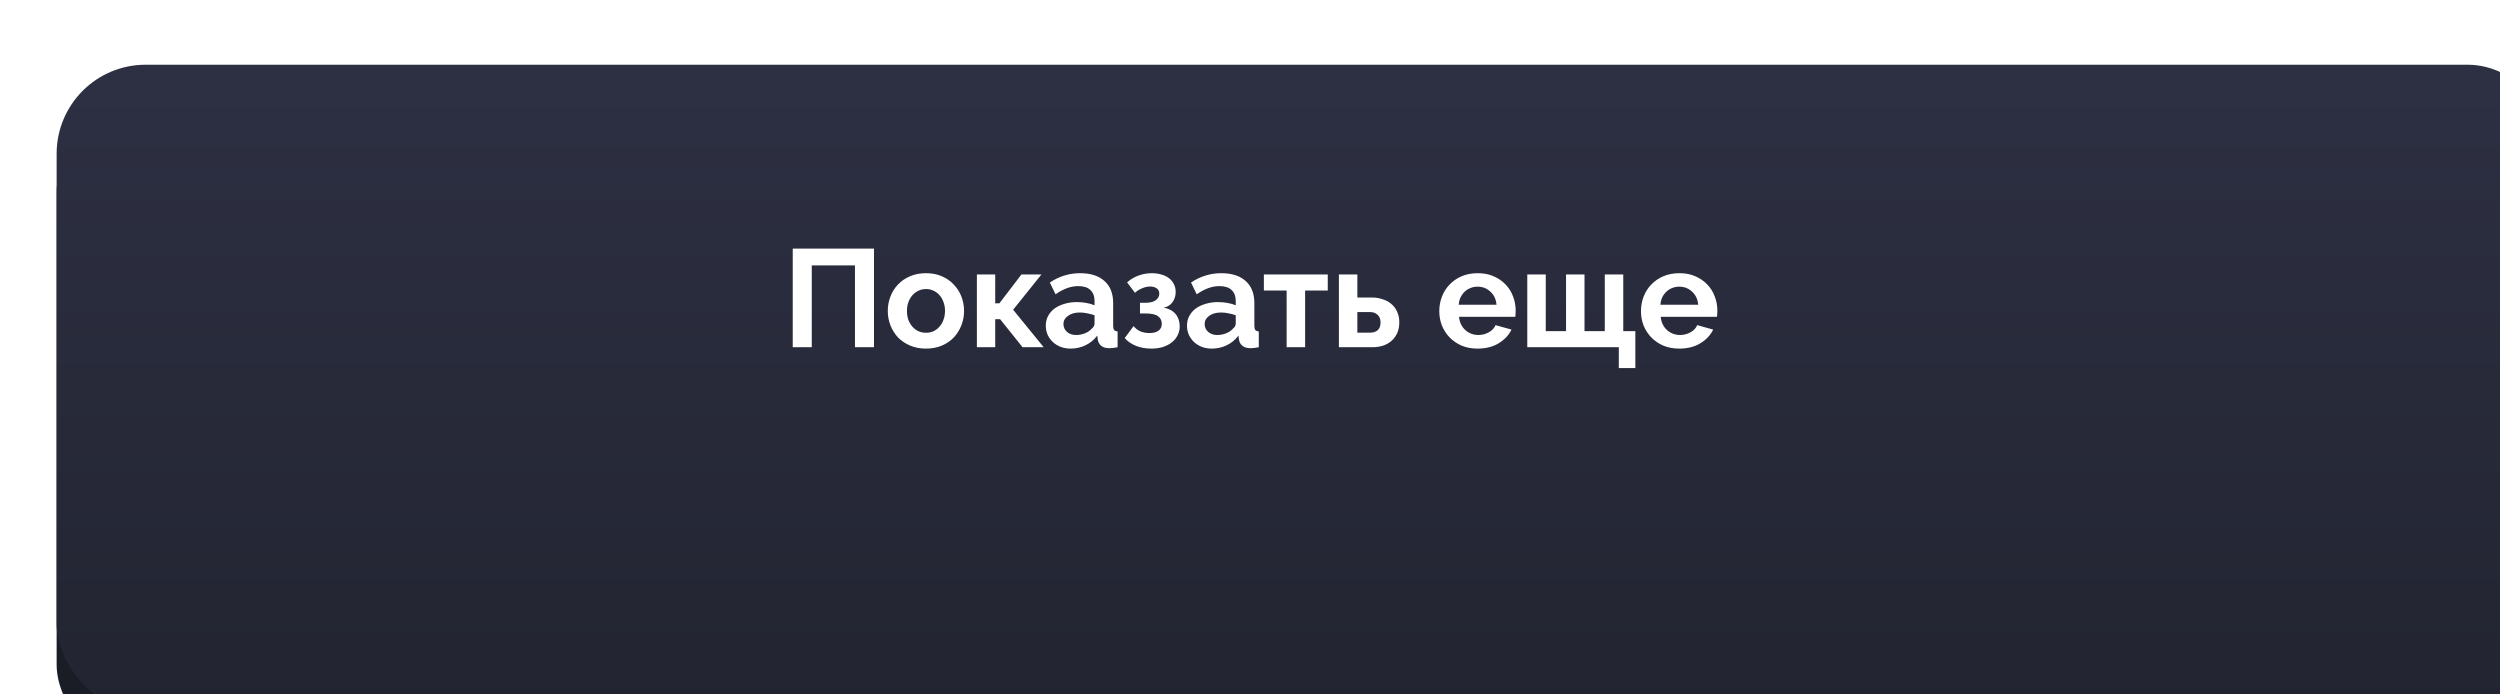
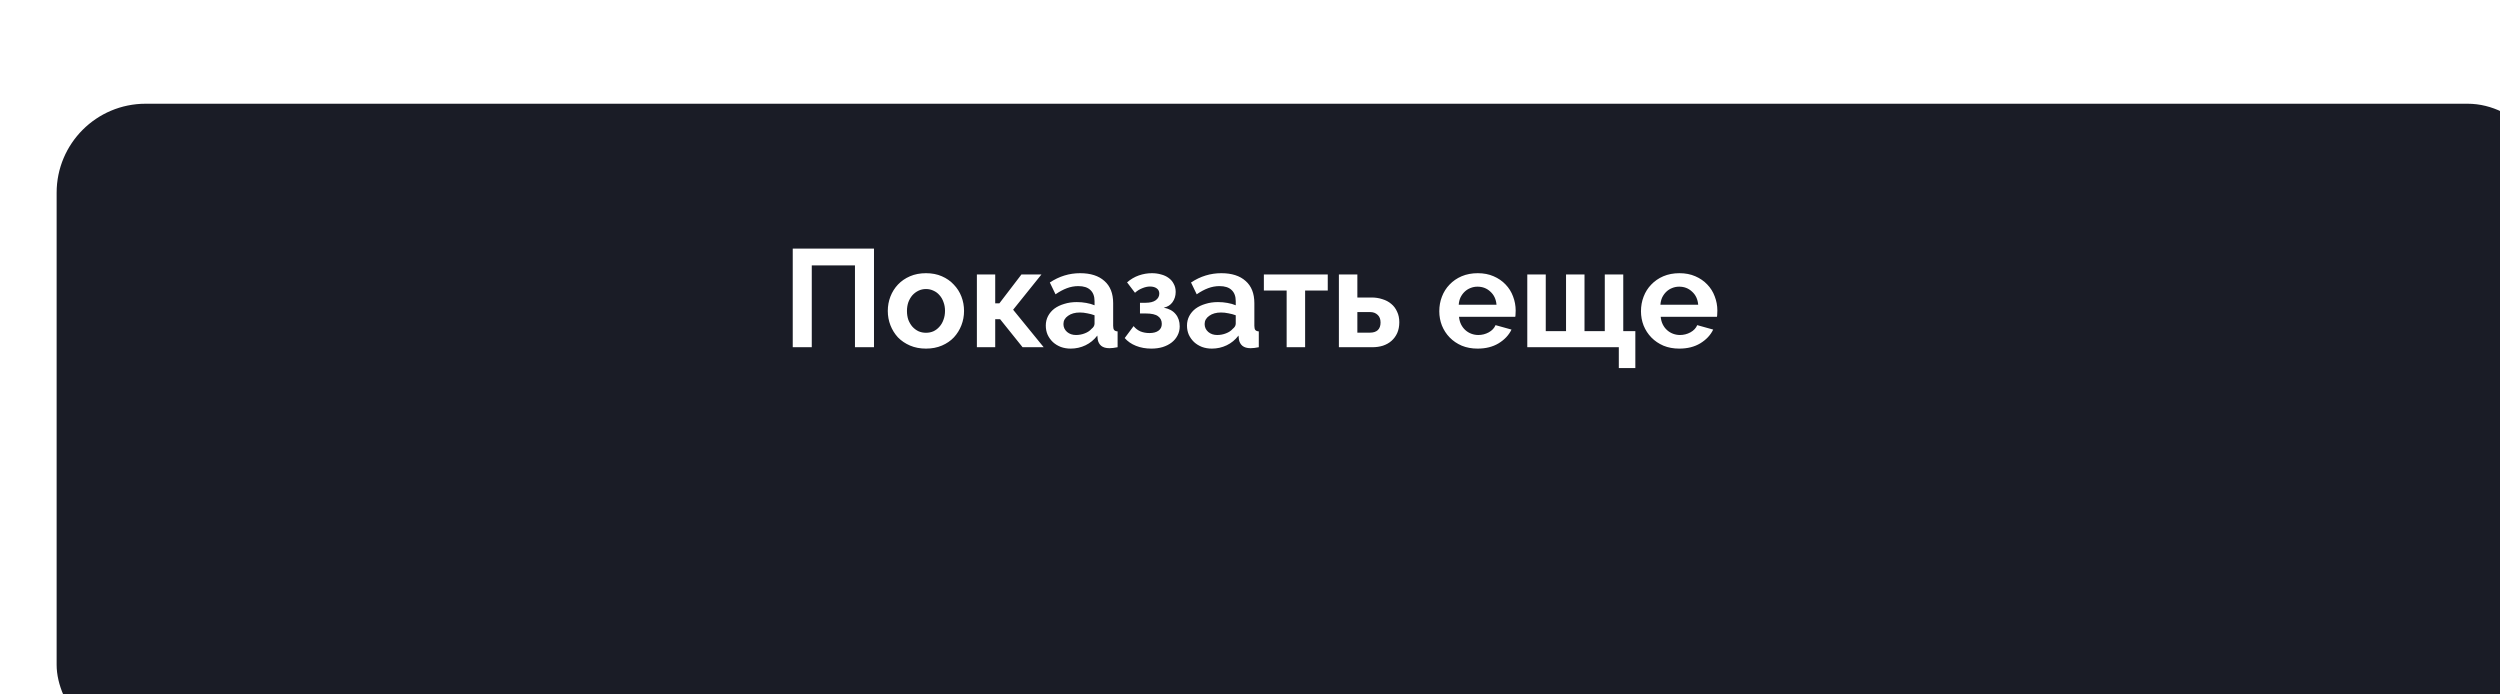
<svg xmlns="http://www.w3.org/2000/svg" width="360" height="100" viewBox="0 0 360 100" fill="none">
  <g filter="url(#filter0_i_279_2442)">
    <rect y="5.617" width="360" height="93.6" rx="12.815" fill="#1A1C26" />
  </g>
  <g filter="url(#filter1_i_279_2442)">
-     <rect width="360" height="93.359" rx="12.815" fill="url(#paint0_linear_279_2442)" />
-   </g>
+     </g>
  <path d="M114.155 35.8H125.855V50H123.115V38.22H116.895V50H114.155V35.8ZM133.342 50.2C132.489 50.2 131.722 50.053 131.042 49.76C130.362 49.467 129.782 49.073 129.302 48.58C128.836 48.073 128.476 47.493 128.222 46.84C127.969 46.187 127.842 45.5 127.842 44.78C127.842 44.047 127.969 43.353 128.222 42.7C128.476 42.047 128.836 41.473 129.302 40.98C129.782 40.473 130.362 40.073 131.042 39.78C131.722 39.487 132.489 39.34 133.342 39.34C134.196 39.34 134.956 39.487 135.622 39.78C136.302 40.073 136.876 40.473 137.342 40.98C137.822 41.473 138.189 42.047 138.442 42.7C138.696 43.353 138.822 44.047 138.822 44.78C138.822 45.5 138.696 46.187 138.442 46.84C138.189 47.493 137.829 48.073 137.362 48.58C136.896 49.073 136.322 49.467 135.642 49.76C134.962 50.053 134.196 50.2 133.342 50.2ZM130.602 44.78C130.602 45.247 130.669 45.673 130.802 46.06C130.949 46.433 131.142 46.76 131.382 47.04C131.636 47.32 131.929 47.54 132.262 47.7C132.596 47.847 132.956 47.92 133.342 47.92C133.729 47.92 134.089 47.847 134.422 47.7C134.756 47.54 135.042 47.32 135.282 47.04C135.536 46.76 135.729 46.427 135.862 46.04C136.009 45.653 136.082 45.227 136.082 44.76C136.082 44.307 136.009 43.887 135.862 43.5C135.729 43.113 135.536 42.78 135.282 42.5C135.042 42.22 134.756 42.007 134.422 41.86C134.089 41.7 133.729 41.62 133.342 41.62C132.956 41.62 132.596 41.7 132.262 41.86C131.929 42.02 131.636 42.24 131.382 42.52C131.142 42.8 130.949 43.133 130.802 43.52C130.669 43.907 130.602 44.327 130.602 44.78ZM147.091 39.52H149.971L145.891 44.6L150.291 50H147.251L144.011 45.96H143.311V50H140.671V39.52H143.311V43.68H143.911L147.091 39.52ZM154.175 50.2C153.668 50.2 153.195 50.12 152.755 49.96C152.315 49.787 151.935 49.553 151.615 49.26C151.295 48.953 151.042 48.6 150.855 48.2C150.682 47.8 150.595 47.36 150.595 46.88C150.595 46.387 150.702 45.933 150.915 45.52C151.142 45.093 151.448 44.733 151.835 44.44C152.235 44.147 152.708 43.92 153.255 43.76C153.802 43.587 154.402 43.5 155.055 43.5C155.522 43.5 155.975 43.54 156.415 43.62C156.868 43.7 157.268 43.813 157.615 43.96V43.36C157.615 42.667 157.415 42.133 157.015 41.76C156.628 41.387 156.048 41.2 155.275 41.2C154.715 41.2 154.168 41.3 153.635 41.5C153.102 41.7 152.555 41.993 151.995 42.38L151.175 40.68C152.522 39.787 153.975 39.34 155.535 39.34C157.042 39.34 158.208 39.713 159.035 40.46C159.875 41.193 160.295 42.26 160.295 43.66V46.92C160.295 47.2 160.342 47.4 160.435 47.52C160.542 47.64 160.708 47.707 160.935 47.72V50C160.482 50.093 160.088 50.14 159.755 50.14C159.248 50.14 158.855 50.027 158.575 49.8C158.308 49.573 158.142 49.273 158.075 48.9L158.015 48.32C157.548 48.933 156.982 49.4 156.315 49.72C155.648 50.04 154.935 50.2 154.175 50.2ZM154.935 48.24C155.388 48.24 155.815 48.16 156.215 48C156.628 47.84 156.948 47.627 157.175 47.36C157.468 47.133 157.615 46.88 157.615 46.6V45.4C157.295 45.28 156.948 45.187 156.575 45.12C156.202 45.04 155.842 45 155.495 45C154.802 45 154.235 45.16 153.795 45.48C153.355 45.787 153.135 46.18 153.135 46.66C153.135 47.113 153.308 47.493 153.655 47.8C154.002 48.093 154.428 48.24 154.935 48.24ZM162.298 40.66C162.818 40.207 163.385 39.873 163.998 39.66C164.612 39.447 165.238 39.34 165.878 39.34C166.345 39.34 166.785 39.4 167.198 39.52C167.612 39.627 167.972 39.793 168.278 40.02C168.598 40.247 168.845 40.533 169.018 40.88C169.205 41.213 169.298 41.6 169.298 42.04C169.298 42.6 169.145 43.093 168.838 43.52C168.545 43.933 168.125 44.193 167.578 44.3C168.338 44.447 168.912 44.76 169.298 45.24C169.685 45.707 169.878 46.293 169.878 47C169.878 47.48 169.772 47.92 169.558 48.32C169.358 48.707 169.078 49.04 168.718 49.32C168.358 49.6 167.925 49.82 167.418 49.98C166.925 50.127 166.385 50.2 165.798 50.2C164.985 50.2 164.245 50.067 163.578 49.8C162.912 49.533 162.372 49.16 161.958 48.68L163.238 46.96C163.505 47.293 163.832 47.547 164.218 47.72C164.618 47.88 165.052 47.96 165.518 47.96C166.078 47.96 166.512 47.847 166.818 47.62C167.138 47.393 167.298 47.067 167.298 46.64C167.298 46.16 167.118 45.793 166.758 45.54C166.412 45.273 165.818 45.14 164.978 45.14H164.158V43.6H164.958C165.598 43.6 166.085 43.48 166.418 43.24C166.765 42.987 166.938 42.667 166.938 42.28C166.938 41.947 166.812 41.693 166.558 41.52C166.318 41.347 165.998 41.26 165.598 41.26C165.252 41.26 164.885 41.34 164.498 41.5C164.112 41.647 163.758 41.867 163.438 42.16L162.298 40.66ZM174.507 50.2C174 50.2 173.527 50.12 173.087 49.96C172.647 49.787 172.267 49.553 171.947 49.26C171.627 48.953 171.374 48.6 171.187 48.2C171.014 47.8 170.927 47.36 170.927 46.88C170.927 46.387 171.034 45.933 171.247 45.52C171.474 45.093 171.78 44.733 172.167 44.44C172.567 44.147 173.04 43.92 173.587 43.76C174.134 43.587 174.734 43.5 175.387 43.5C175.854 43.5 176.307 43.54 176.747 43.62C177.2 43.7 177.6 43.813 177.947 43.96V43.36C177.947 42.667 177.747 42.133 177.347 41.76C176.96 41.387 176.38 41.2 175.607 41.2C175.047 41.2 174.5 41.3 173.967 41.5C173.434 41.7 172.887 41.993 172.327 42.38L171.507 40.68C172.854 39.787 174.307 39.34 175.867 39.34C177.374 39.34 178.54 39.713 179.367 40.46C180.207 41.193 180.627 42.26 180.627 43.66V46.92C180.627 47.2 180.674 47.4 180.767 47.52C180.874 47.64 181.04 47.707 181.267 47.72V50C180.814 50.093 180.42 50.14 180.087 50.14C179.58 50.14 179.187 50.027 178.907 49.8C178.64 49.573 178.474 49.273 178.407 48.9L178.347 48.32C177.88 48.933 177.314 49.4 176.647 49.72C175.98 50.04 175.267 50.2 174.507 50.2ZM175.267 48.24C175.72 48.24 176.147 48.16 176.547 48C176.96 47.84 177.28 47.627 177.507 47.36C177.8 47.133 177.947 46.88 177.947 46.6V45.4C177.627 45.28 177.28 45.187 176.907 45.12C176.534 45.04 176.174 45 175.827 45C175.134 45 174.567 45.16 174.127 45.48C173.687 45.787 173.467 46.18 173.467 46.66C173.467 47.113 173.64 47.493 173.987 47.8C174.334 48.093 174.76 48.24 175.267 48.24ZM187.937 50H185.277V41.84H181.997V39.52H191.197V41.84H187.937V50ZM192.8 39.52H195.46V42.84H197.5C198.06 42.84 198.58 42.92 199.06 43.08C199.554 43.227 199.98 43.453 200.34 43.76C200.7 44.053 200.98 44.427 201.18 44.88C201.394 45.32 201.5 45.827 201.5 46.4C201.5 46.987 201.4 47.507 201.2 47.96C201 48.4 200.727 48.773 200.38 49.08C200.034 49.387 199.62 49.62 199.14 49.78C198.674 49.927 198.16 50 197.6 50H192.8V39.52ZM197.3 47.9C197.767 47.9 198.134 47.78 198.4 47.54C198.667 47.287 198.8 46.92 198.8 46.44C198.8 45.96 198.66 45.593 198.38 45.34C198.1 45.073 197.747 44.94 197.32 44.94H195.46V47.9H197.3ZM212.777 50.2C211.937 50.2 211.177 50.06 210.497 49.78C209.817 49.487 209.237 49.093 208.757 48.6C208.277 48.107 207.903 47.533 207.637 46.88C207.383 46.227 207.257 45.54 207.257 44.82C207.257 44.073 207.383 43.373 207.637 42.72C207.89 42.053 208.257 41.473 208.737 40.98C209.217 40.473 209.797 40.073 210.477 39.78C211.17 39.487 211.943 39.34 212.797 39.34C213.65 39.34 214.41 39.487 215.077 39.78C215.757 40.073 216.33 40.467 216.797 40.96C217.277 41.453 217.637 42.027 217.877 42.68C218.13 43.333 218.257 44.013 218.257 44.72C218.257 44.893 218.25 45.06 218.237 45.22C218.237 45.38 218.223 45.513 218.197 45.62H210.097C210.137 46.033 210.237 46.4 210.397 46.72C210.557 47.04 210.763 47.313 211.017 47.54C211.27 47.767 211.557 47.94 211.877 48.06C212.197 48.18 212.53 48.24 212.877 48.24C213.41 48.24 213.91 48.113 214.377 47.86C214.857 47.593 215.183 47.247 215.357 46.82L217.657 47.46C217.27 48.26 216.65 48.92 215.797 49.44C214.957 49.947 213.95 50.2 212.777 50.2ZM215.497 43.88C215.43 43.093 215.137 42.467 214.617 42C214.11 41.52 213.49 41.28 212.757 41.28C212.397 41.28 212.057 41.347 211.737 41.48C211.43 41.6 211.157 41.773 210.917 42C210.677 42.227 210.477 42.5 210.317 42.82C210.17 43.14 210.083 43.493 210.057 43.88H215.497ZM219.929 39.52H222.589V47.68H225.509V39.52H228.169V47.68H231.089V39.52H233.749V47.68H235.489V53H233.109V50H219.929V39.52ZM241.82 50.2C240.98 50.2 240.22 50.06 239.54 49.78C238.86 49.487 238.28 49.093 237.8 48.6C237.32 48.107 236.946 47.533 236.68 46.88C236.426 46.227 236.3 45.54 236.3 44.82C236.3 44.073 236.426 43.373 236.68 42.72C236.933 42.053 237.3 41.473 237.78 40.98C238.26 40.473 238.84 40.073 239.52 39.78C240.213 39.487 240.986 39.34 241.84 39.34C242.693 39.34 243.453 39.487 244.12 39.78C244.8 40.073 245.373 40.467 245.84 40.96C246.32 41.453 246.68 42.027 246.92 42.68C247.173 43.333 247.3 44.013 247.3 44.72C247.3 44.893 247.293 45.06 247.28 45.22C247.28 45.38 247.266 45.513 247.24 45.62H239.14C239.18 46.033 239.28 46.4 239.44 46.72C239.6 47.04 239.806 47.313 240.06 47.54C240.313 47.767 240.6 47.94 240.92 48.06C241.24 48.18 241.573 48.24 241.92 48.24C242.453 48.24 242.953 48.113 243.42 47.86C243.9 47.593 244.226 47.247 244.4 46.82L246.7 47.46C246.313 48.26 245.693 48.92 244.84 49.44C244 49.947 242.993 50.2 241.82 50.2ZM244.54 43.88C244.473 43.093 244.18 42.467 243.66 42C243.153 41.52 242.533 41.28 241.8 41.28C241.44 41.28 241.1 41.347 240.78 41.48C240.473 41.6 240.2 41.773 239.96 42C239.72 42.227 239.52 42.5 239.36 42.82C239.213 43.14 239.126 43.493 239.1 43.88H244.54Z" fill="white" />
  <defs>
    <filter id="filter0_i_279_2442" x="0" y="5.617" width="368.155" height="102.918" filterUnits="userSpaceOnUse" color-interpolation-filters="sRGB">
      <feFlood flood-opacity="0" result="BackgroundImageFix" />
      <feBlend mode="normal" in="SourceGraphic" in2="BackgroundImageFix" result="shape" />
      <feColorMatrix in="SourceAlpha" type="matrix" values="0 0 0 0 0 0 0 0 0 0 0 0 0 0 0 0 0 0 127 0" result="hardAlpha" />
      <feOffset dx="8.155" dy="9.32" />
      <feGaussianBlur stdDeviation="4.66" />
      <feComposite in2="hardAlpha" operator="arithmetic" k2="-1" k3="1" />
      <feColorMatrix type="matrix" values="0 0 0 0 1 0 0 0 0 1 0 0 0 0 1 0 0 0 0.03 0" />
      <feBlend mode="normal" in2="shape" result="effect1_innerShadow_279_2442" />
    </filter>
    <filter id="filter1_i_279_2442" x="0" y="0" width="368.155" height="102.679" filterUnits="userSpaceOnUse" color-interpolation-filters="sRGB">
      <feFlood flood-opacity="0" result="BackgroundImageFix" />
      <feBlend mode="normal" in="SourceGraphic" in2="BackgroundImageFix" result="shape" />
      <feColorMatrix in="SourceAlpha" type="matrix" values="0 0 0 0 0 0 0 0 0 0 0 0 0 0 0 0 0 0 127 0" result="hardAlpha" />
      <feOffset dx="8.155" dy="9.32" />
      <feGaussianBlur stdDeviation="4.66" />
      <feComposite in2="hardAlpha" operator="arithmetic" k2="-1" k3="1" />
      <feColorMatrix type="matrix" values="0 0 0 0 1 0 0 0 0 1 0 0 0 0 1 0 0 0 0.03 0" />
      <feBlend mode="normal" in2="shape" result="effect1_innerShadow_279_2442" />
    </filter>
    <linearGradient id="paint0_linear_279_2442" x1="193.007" y1="-22.932" x2="193.007" y2="93.6" gradientUnits="userSpaceOnUse">
      <stop stop-color="#303347" />
      <stop offset="1" stop-color="#222431" />
    </linearGradient>
  </defs>
</svg>